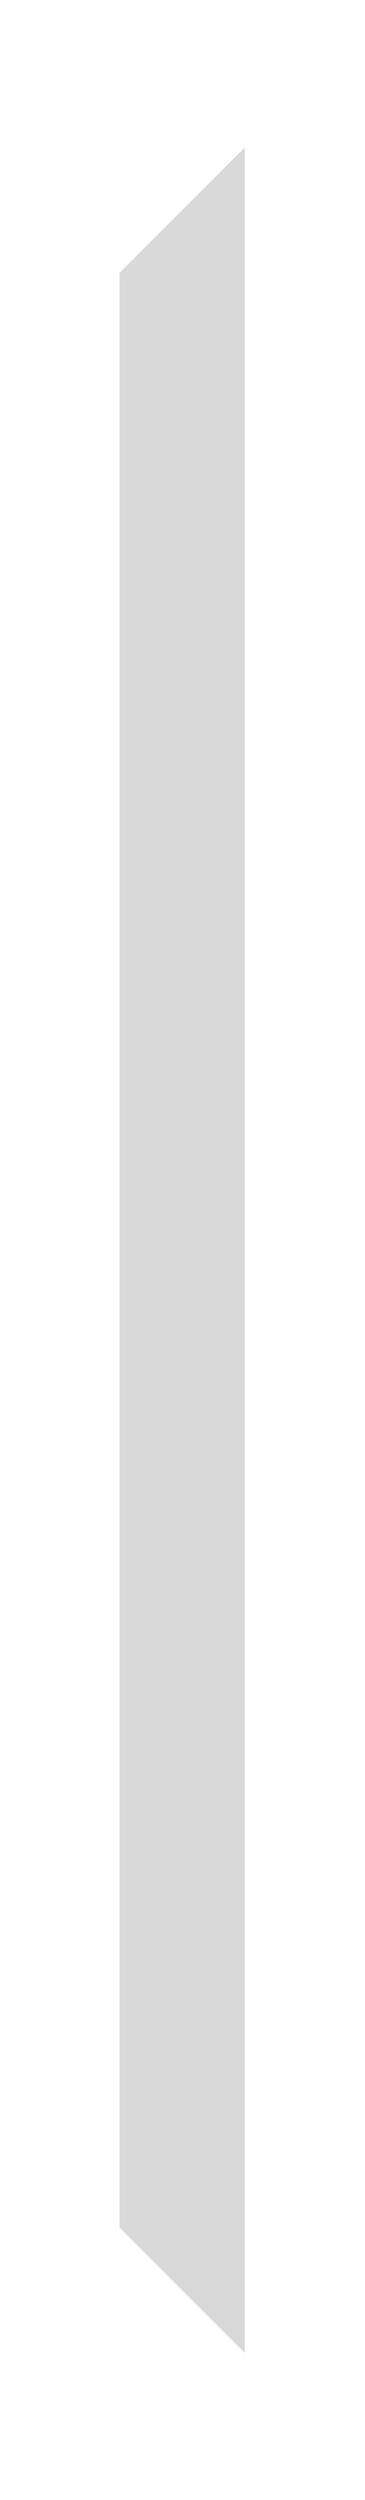
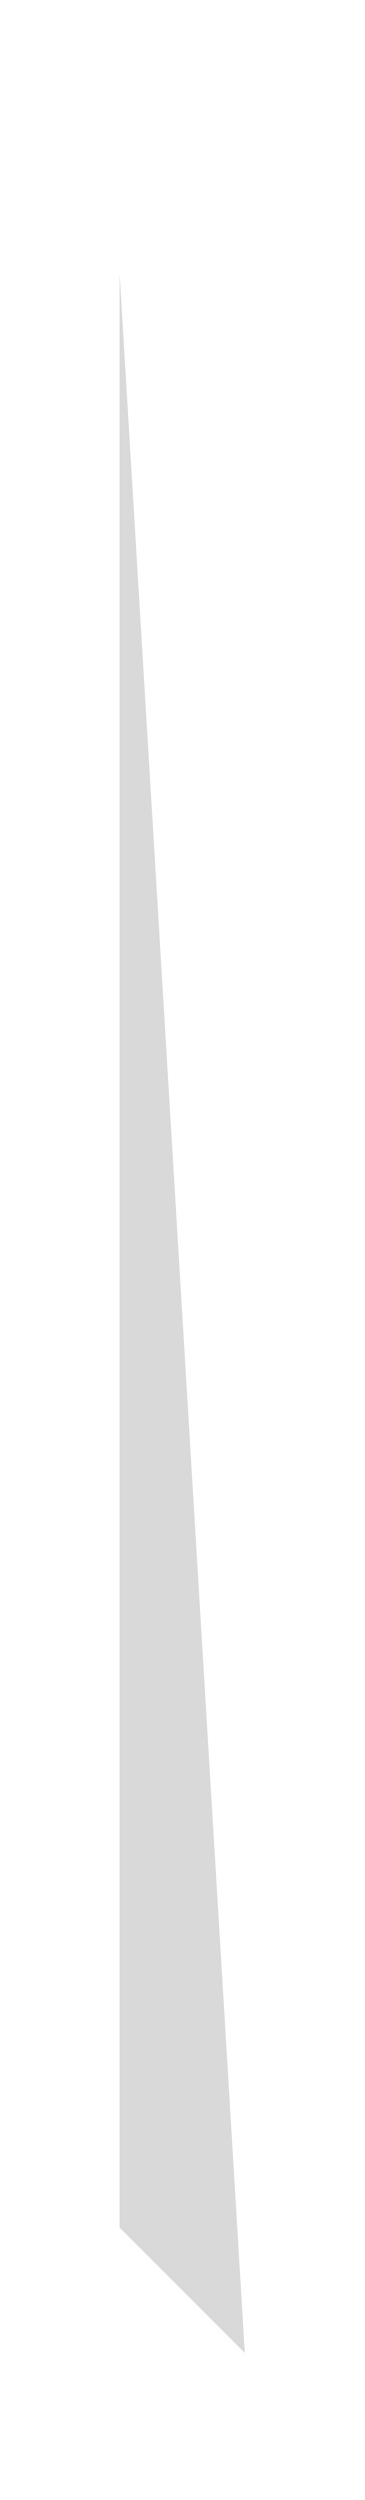
<svg xmlns="http://www.w3.org/2000/svg" xmlns:ns1="http://sodipodi.sourceforge.net/DTD/sodipodi-0.dtd" xmlns:ns2="http://www.inkscape.org/namespaces/inkscape" width="30" height="205" viewBox="0 0 30 205" fill="none" version="1.1" id="svg44" ns1:docname="DUMMY_FOOT.svg" ns2:version="1.4 (e7c3feb100, 2024-10-09)" ns2:export-filename="DUMMY_FOOT.png" ns2:export-xdpi="96" ns2:export-ydpi="96">
  <defs id="defs44" />
  <ns1:namedview id="namedview44" pagecolor="#ffffff" bordercolor="#000000" borderopacity="0.25" ns2:showpageshadow="2" ns2:pageopacity="0.0" ns2:pagecheckerboard="0" ns2:deskcolor="#d1d1d1" ns2:zoom="2.1979236" ns2:cx="270.93753" ns2:cy="83.487888" ns2:window-width="1920" ns2:window-height="1008" ns2:window-x="0" ns2:window-y="0" ns2:window-maximized="1" ns2:current-layer="g2" />
  <g id="g2" transform="matrix(1.6,0,0,1.6,16.06,44.643)" style="stroke-width:0.625">
-     <path d="M -3.896,-13.92 V 86.26 l 6.435,6.426 V -20.346 Z" fill="#707173" id="path4" style="fill:#d9d9d9;fill-opacity:1;stroke-width:0.625" />
+     <path d="M -3.896,-13.92 V 86.26 l 6.435,6.426 Z" fill="#707173" id="path4" style="fill:#d9d9d9;fill-opacity:1;stroke-width:0.625" />
  </g>
</svg>